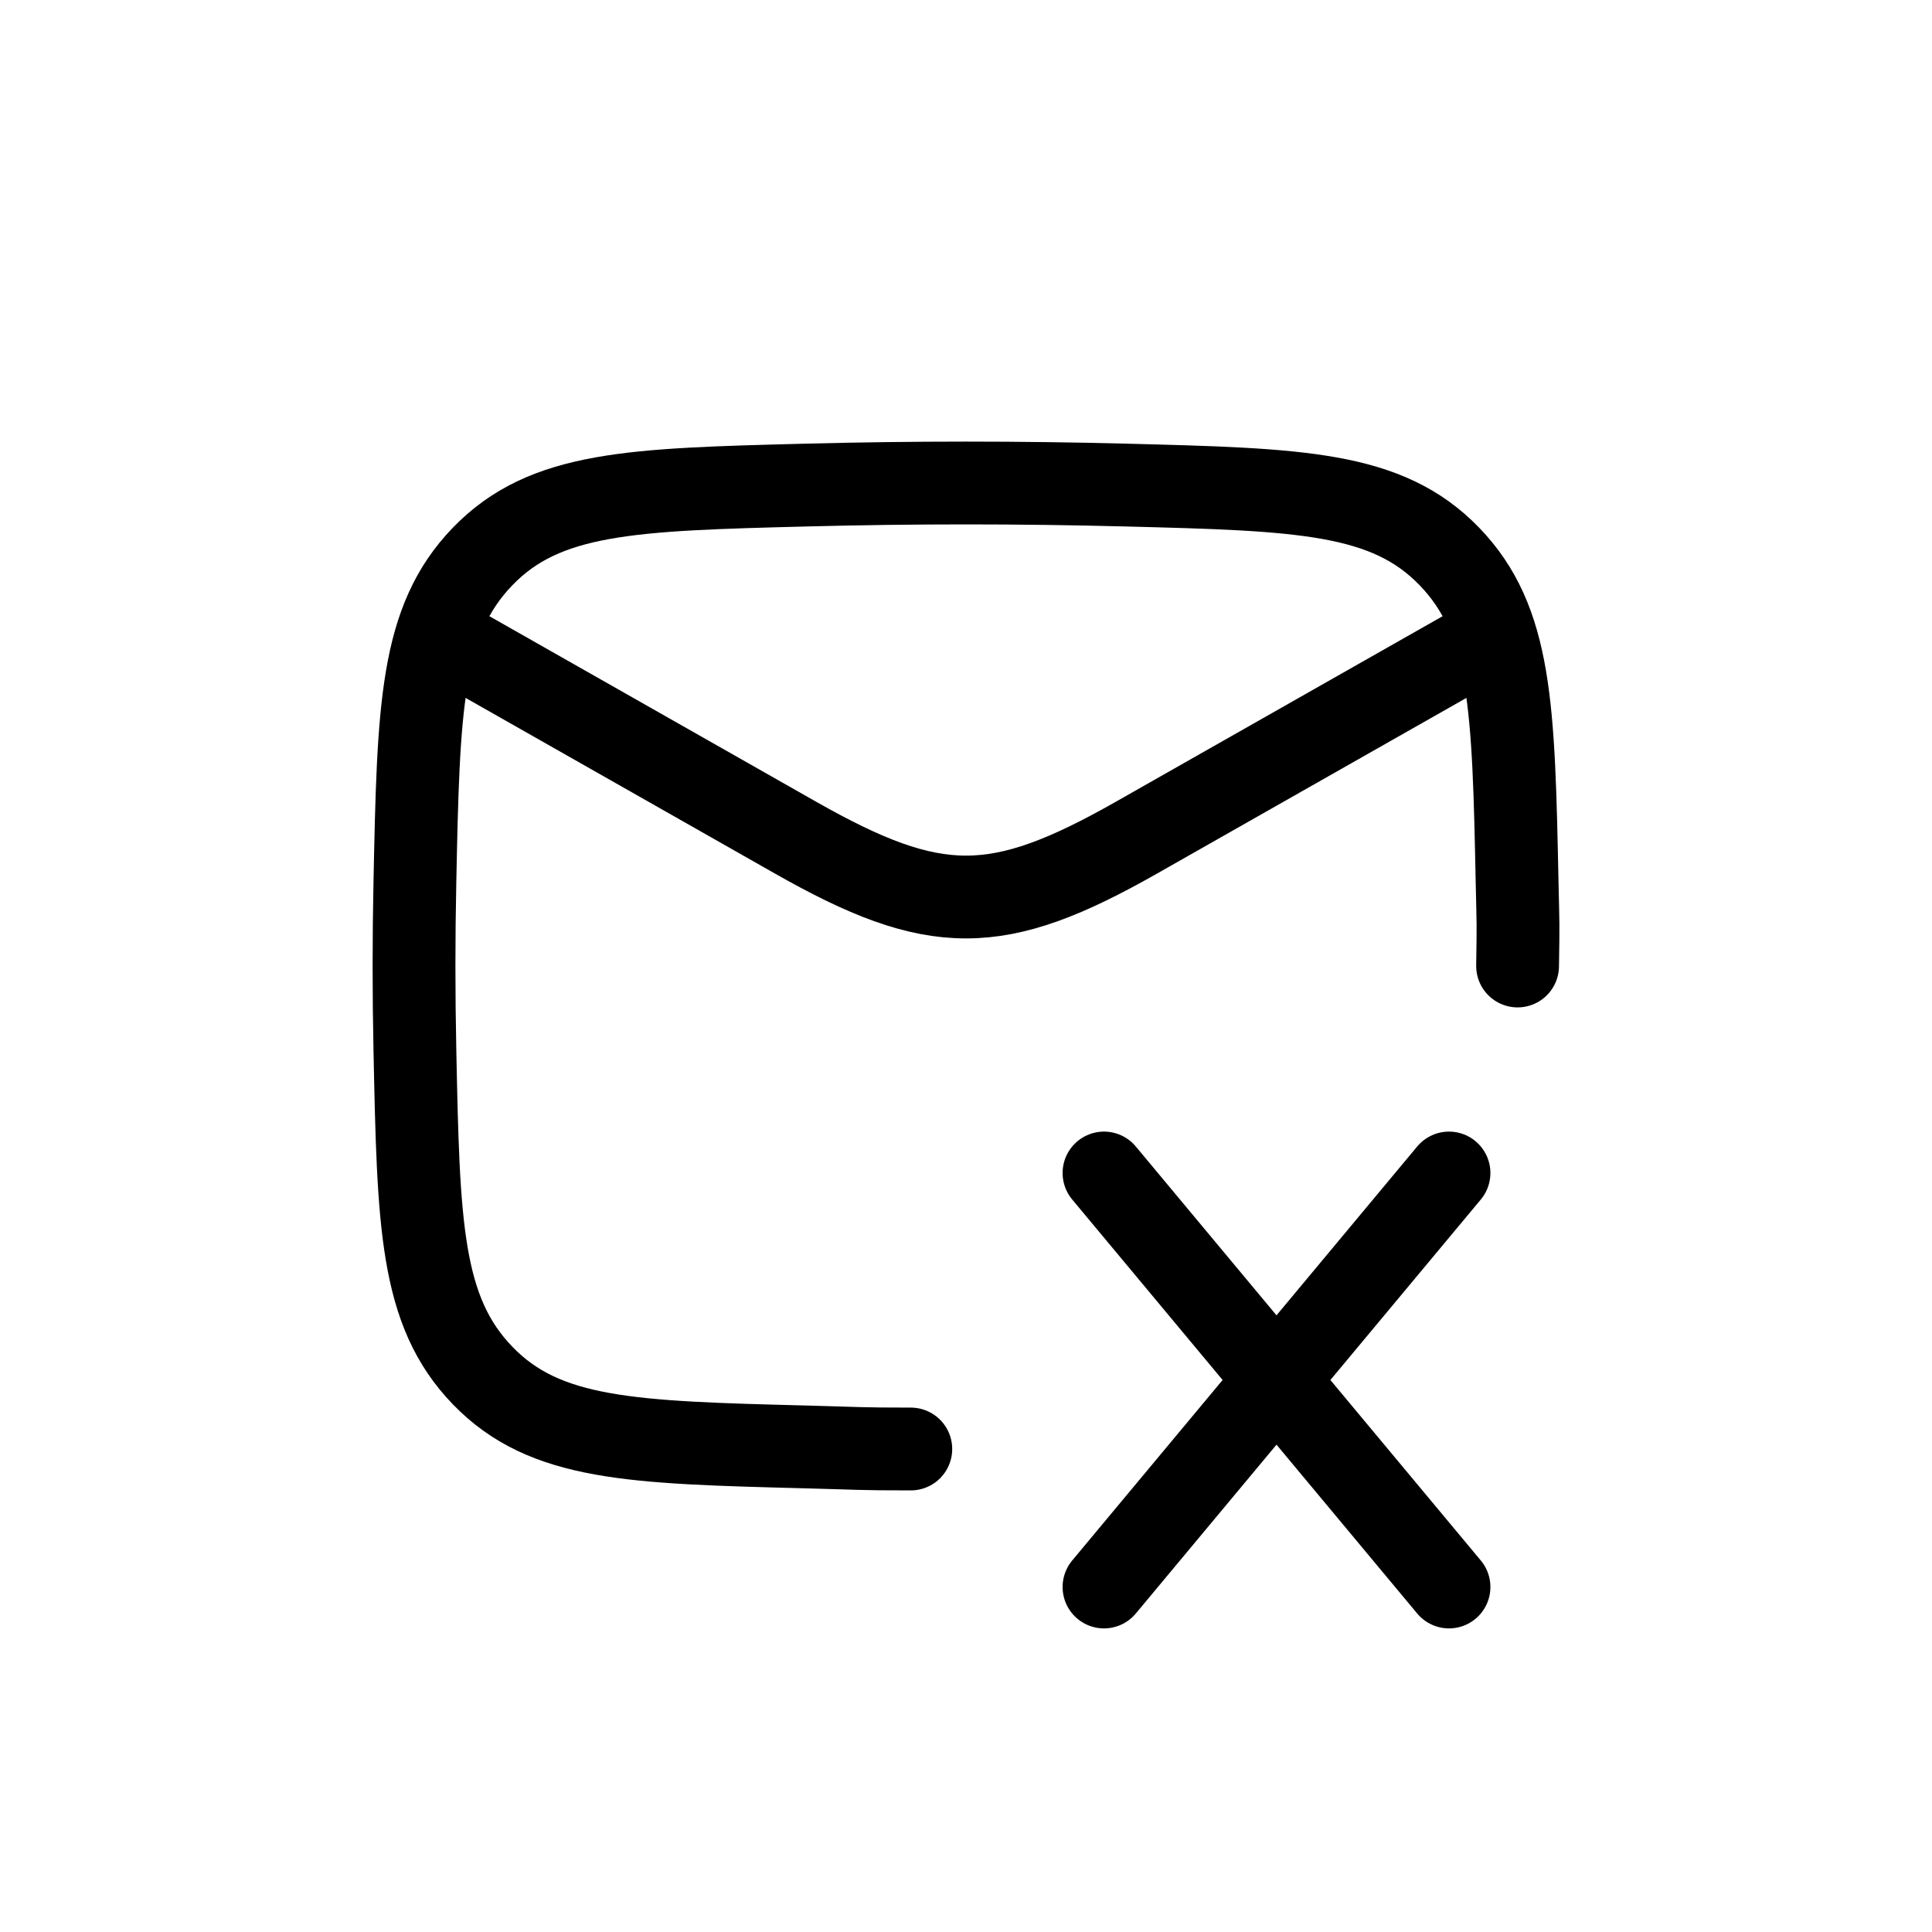
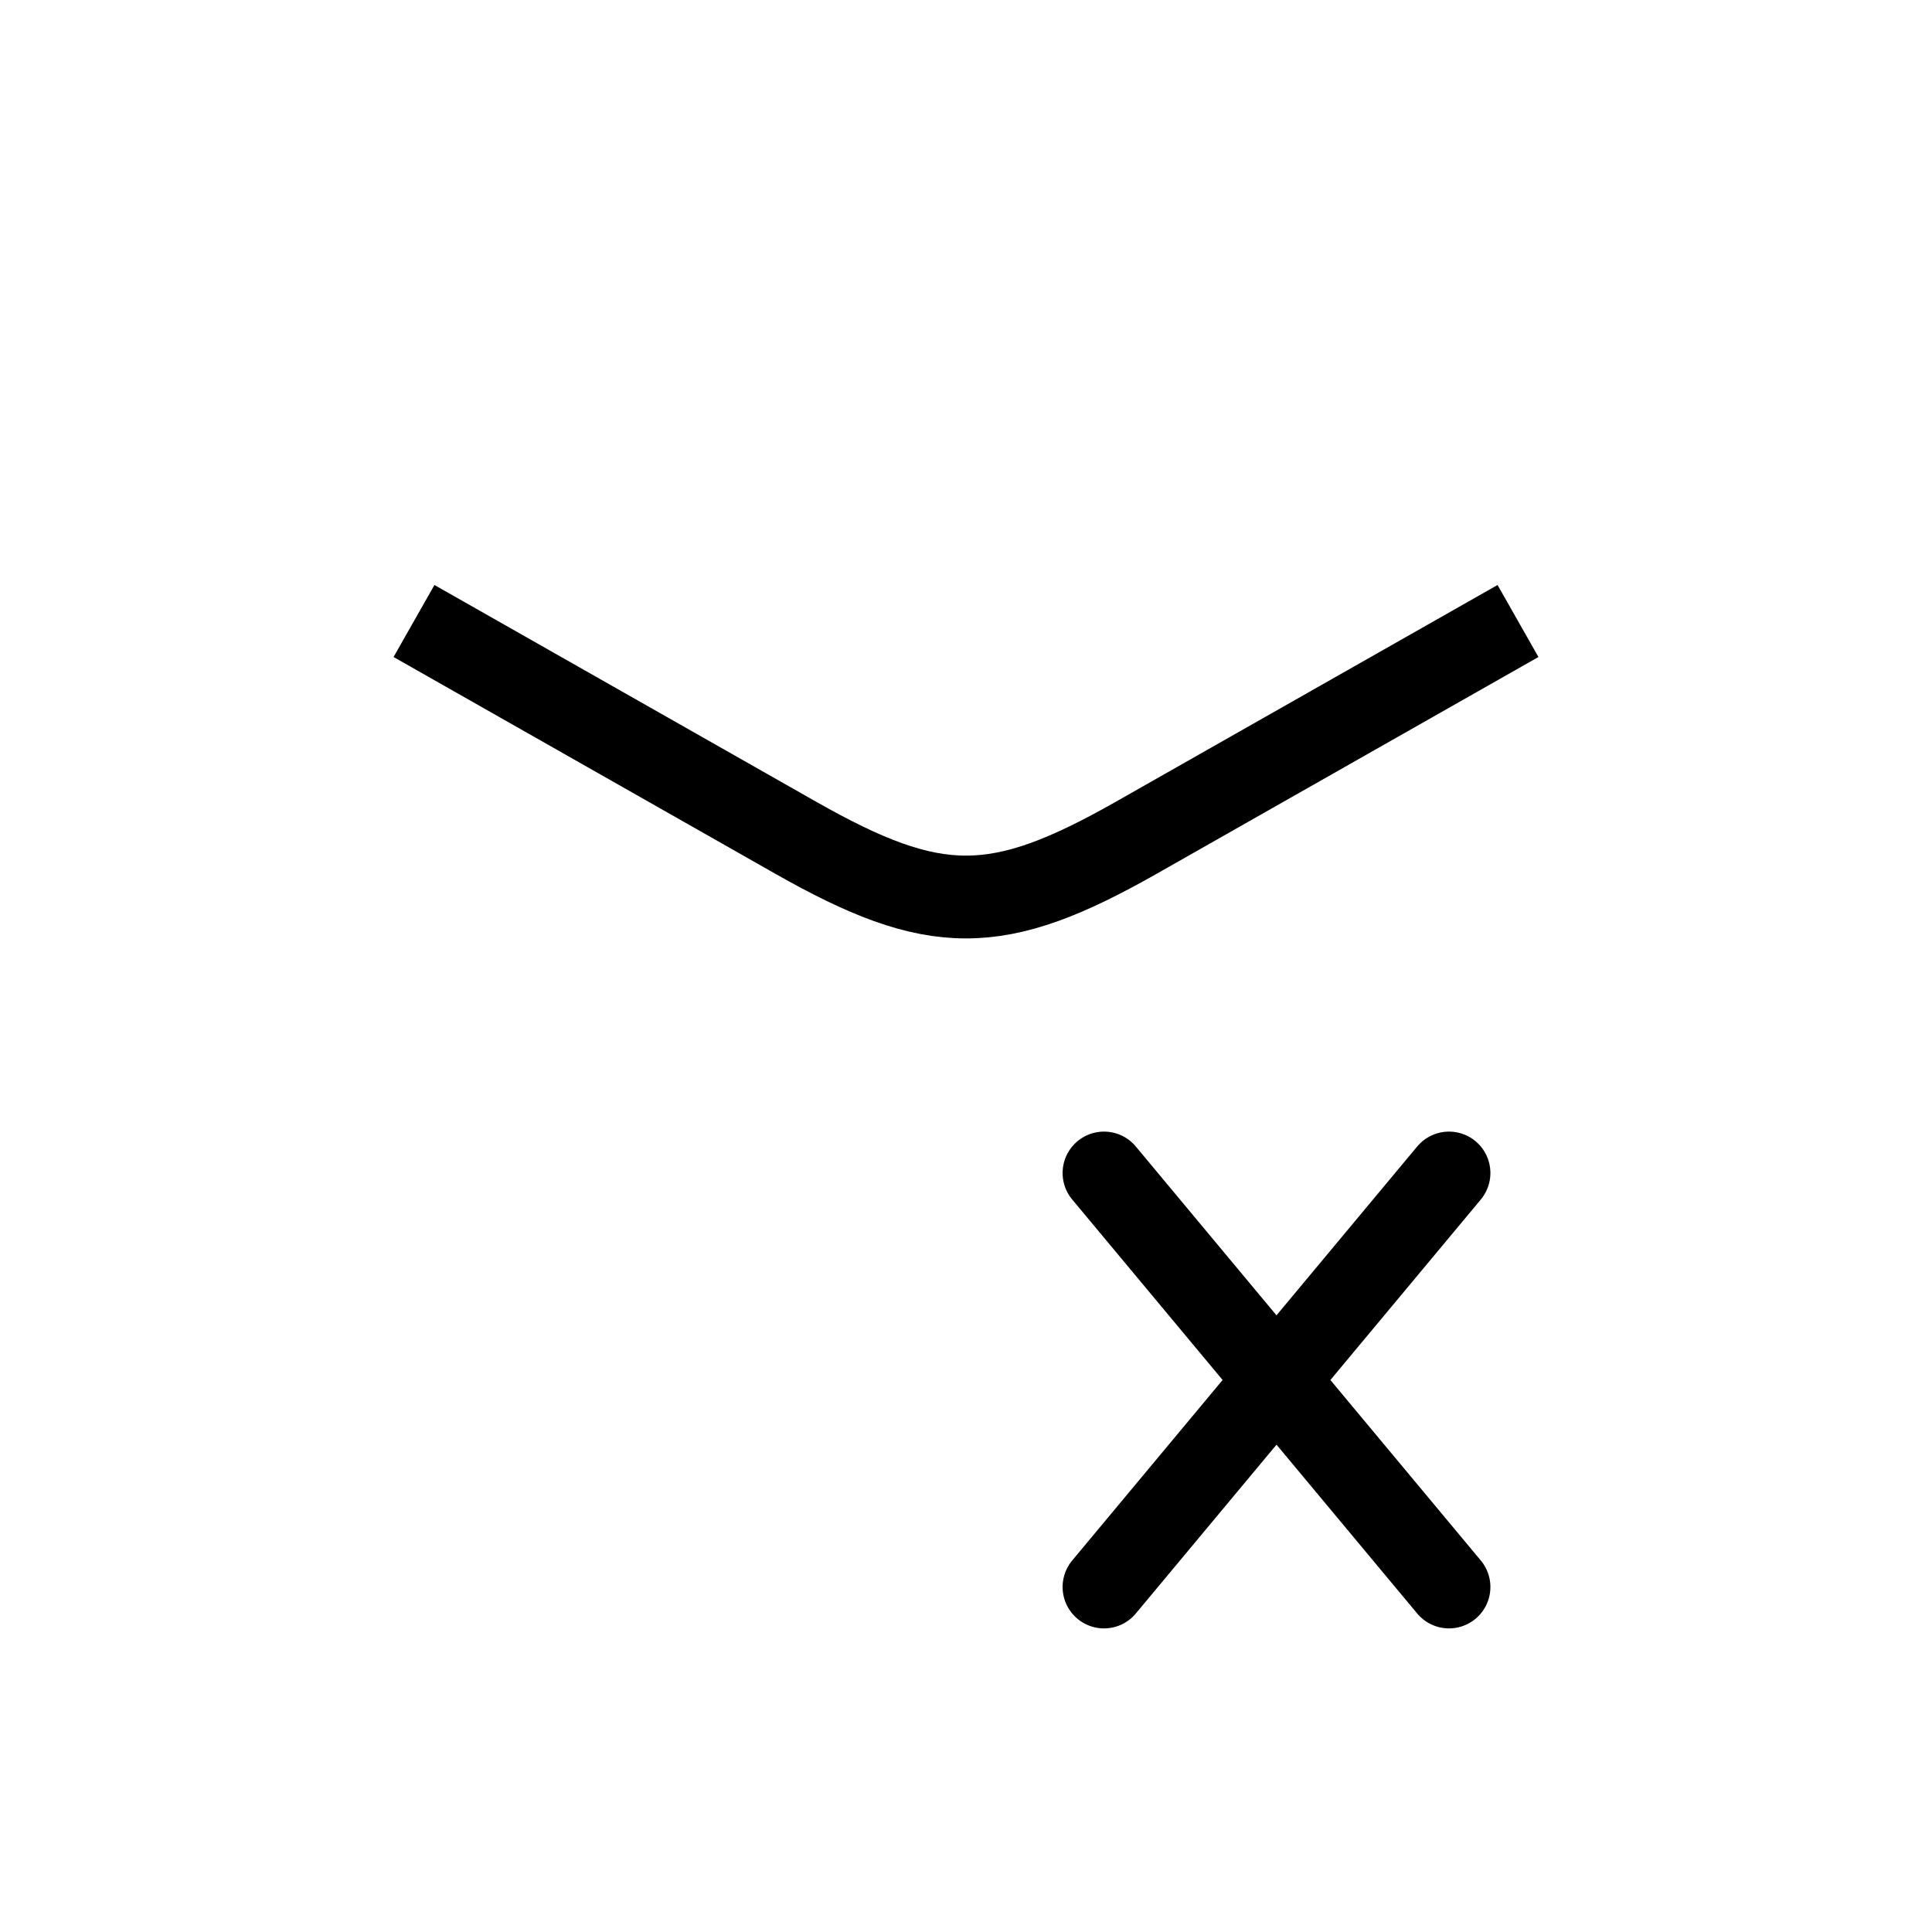
<svg xmlns="http://www.w3.org/2000/svg" width="28" height="28" viewBox="0 0 28 28" fill="none">
  <path d="M6 9L11.53 12.14C13.551 13.287 14.449 13.287 16.47 12.14L22 9" stroke="currentColor" stroke-width="1.2" stroke-linejoin="round" />
-   <path d="M21.994 14C22.004 13.32 22.002 13.466 21.987 12.785C21.935 10.26 21.909 8.998 21.004 8.063C20.099 7.128 18.84 7.095 16.321 7.03C14.769 6.99 13.231 6.99 11.679 7.03C9.16 7.095 7.901 7.128 6.996 8.063C6.091 8.998 6.065 10.26 6.013 12.785C5.996 13.597 5.996 14.403 6.013 15.215C6.065 17.74 6.091 19.002 6.996 19.937C7.901 20.872 9.16 20.905 11.679 20.97C12.455 20.99 12.428 21 13.2 21" stroke="currentColor" stroke-width="1.2" stroke-linecap="round" stroke-linejoin="round" />
  <path d="M16 17L18.5 20M18.5 20L21 23M18.5 20L16 23M18.5 20L21 17" stroke="currentColor" stroke-width="1.2" stroke-linecap="round" stroke-linejoin="round" />
</svg>